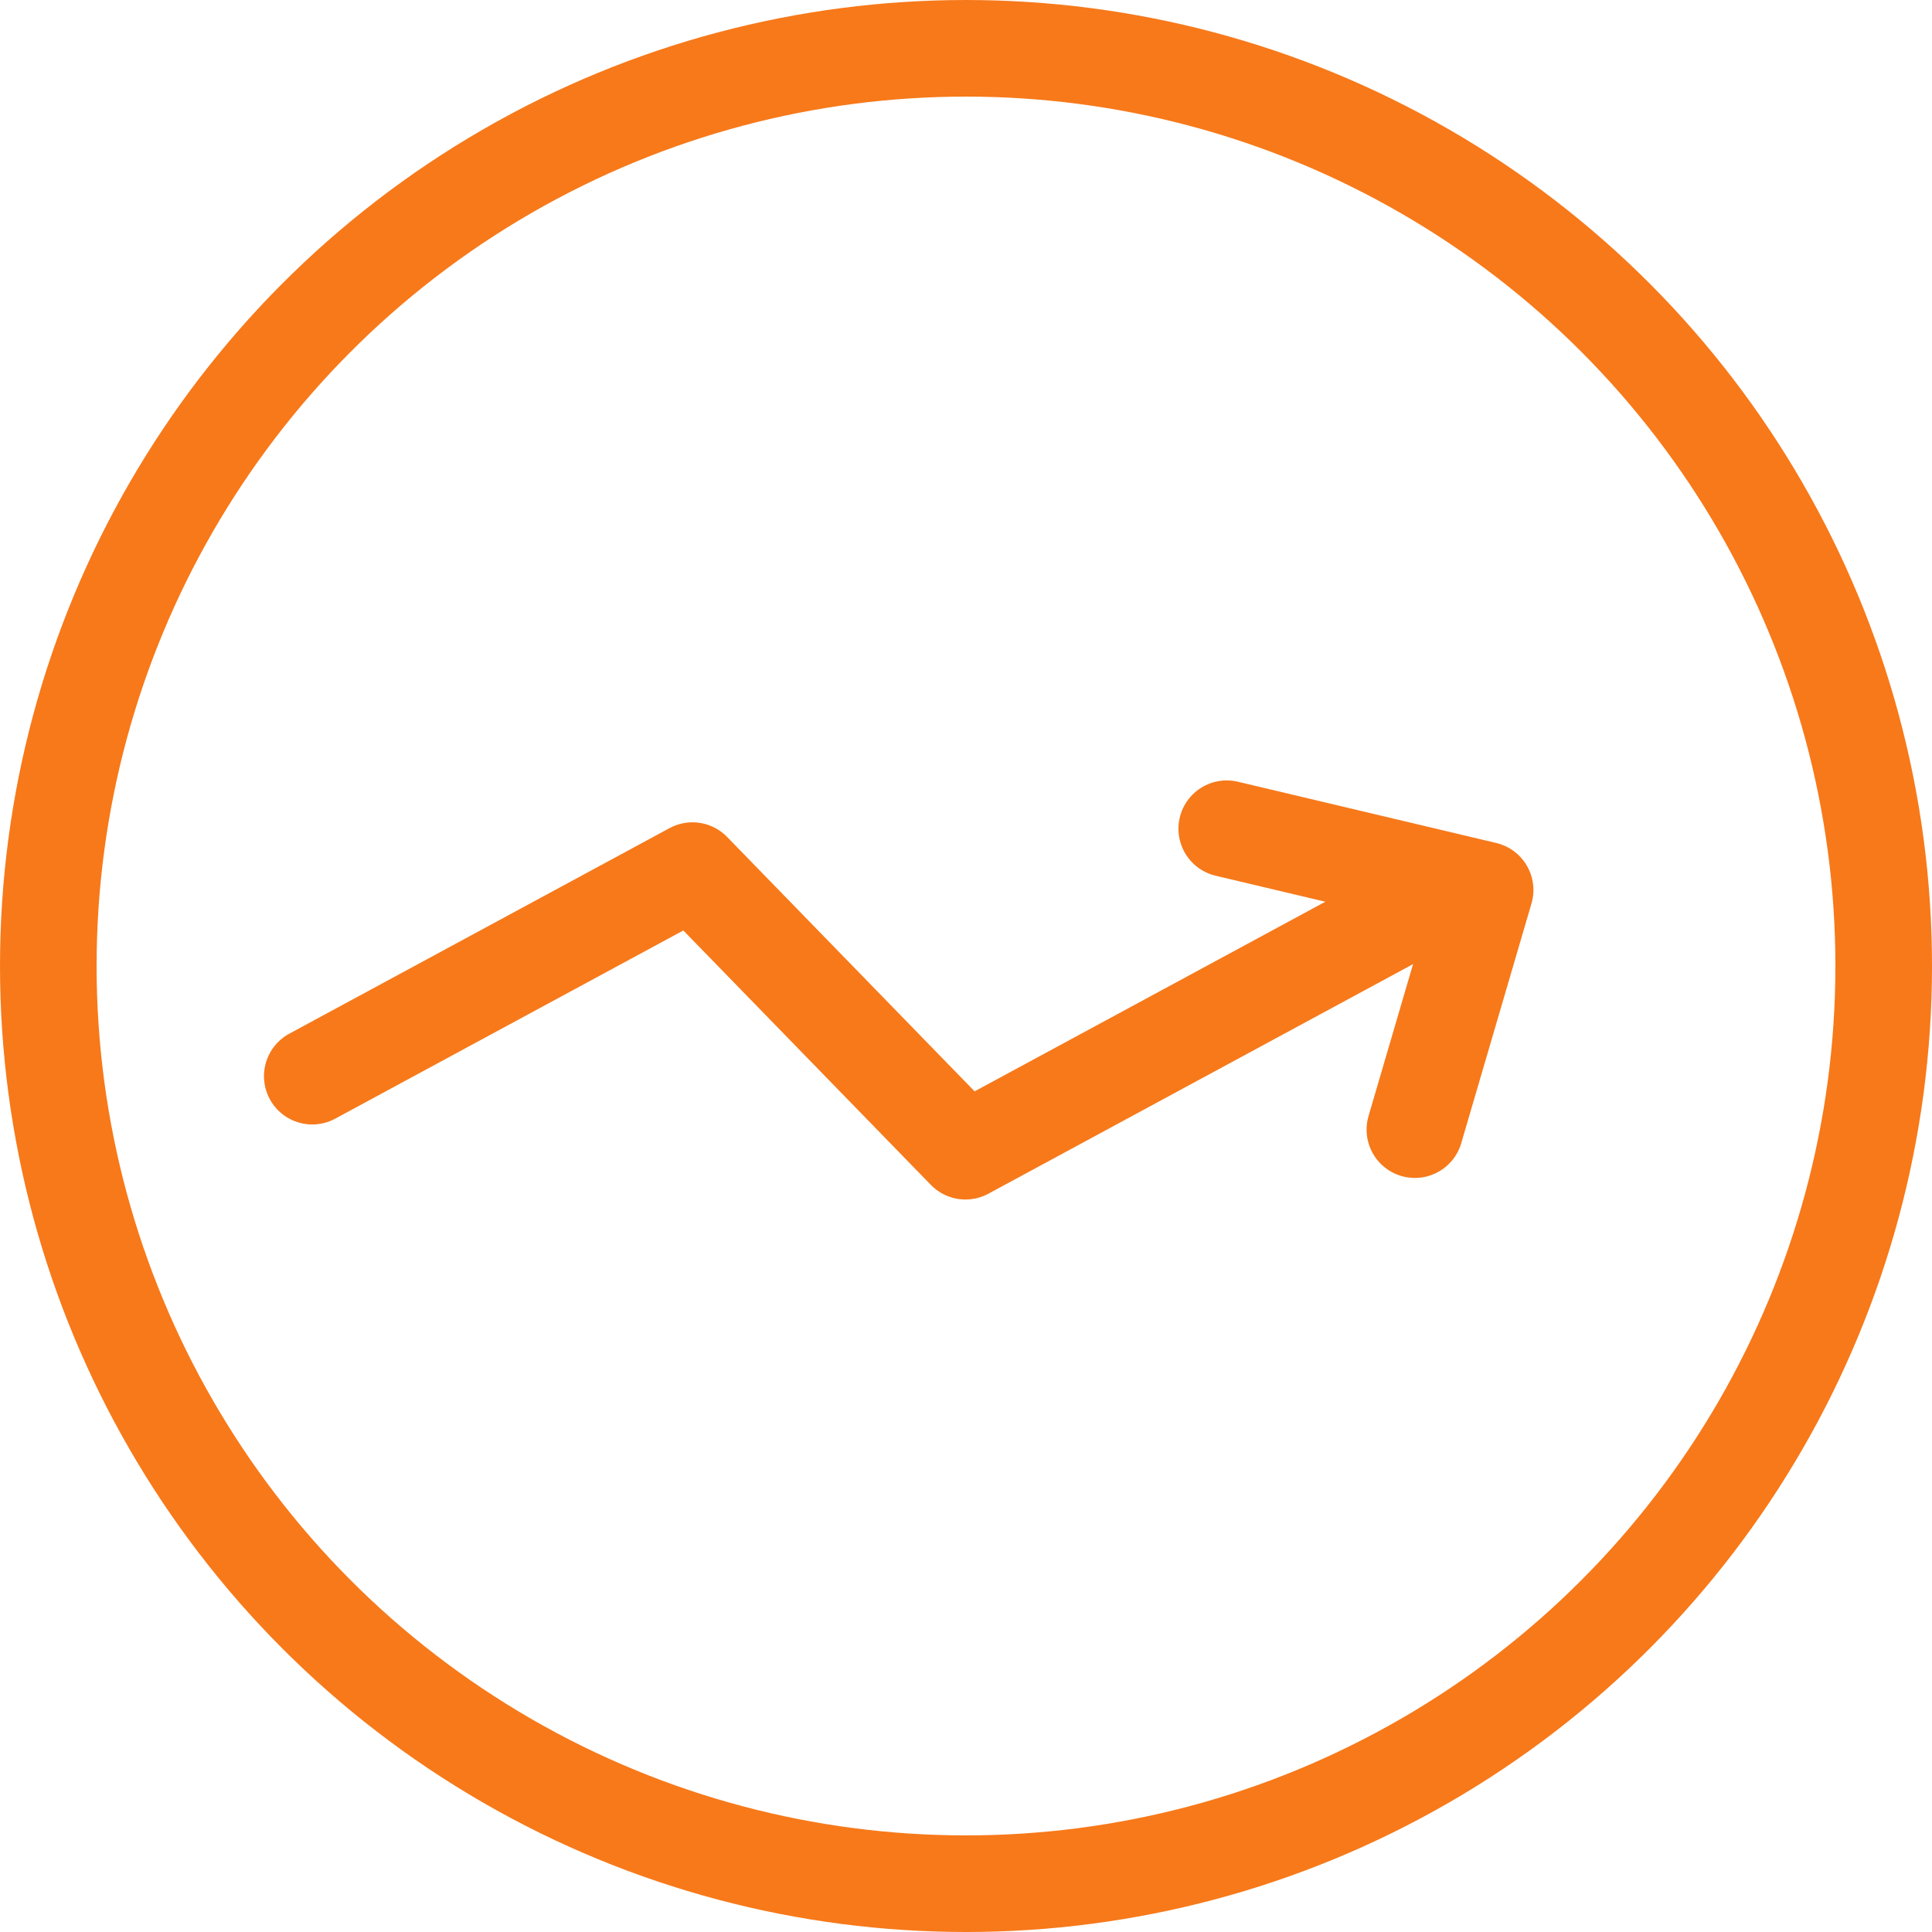
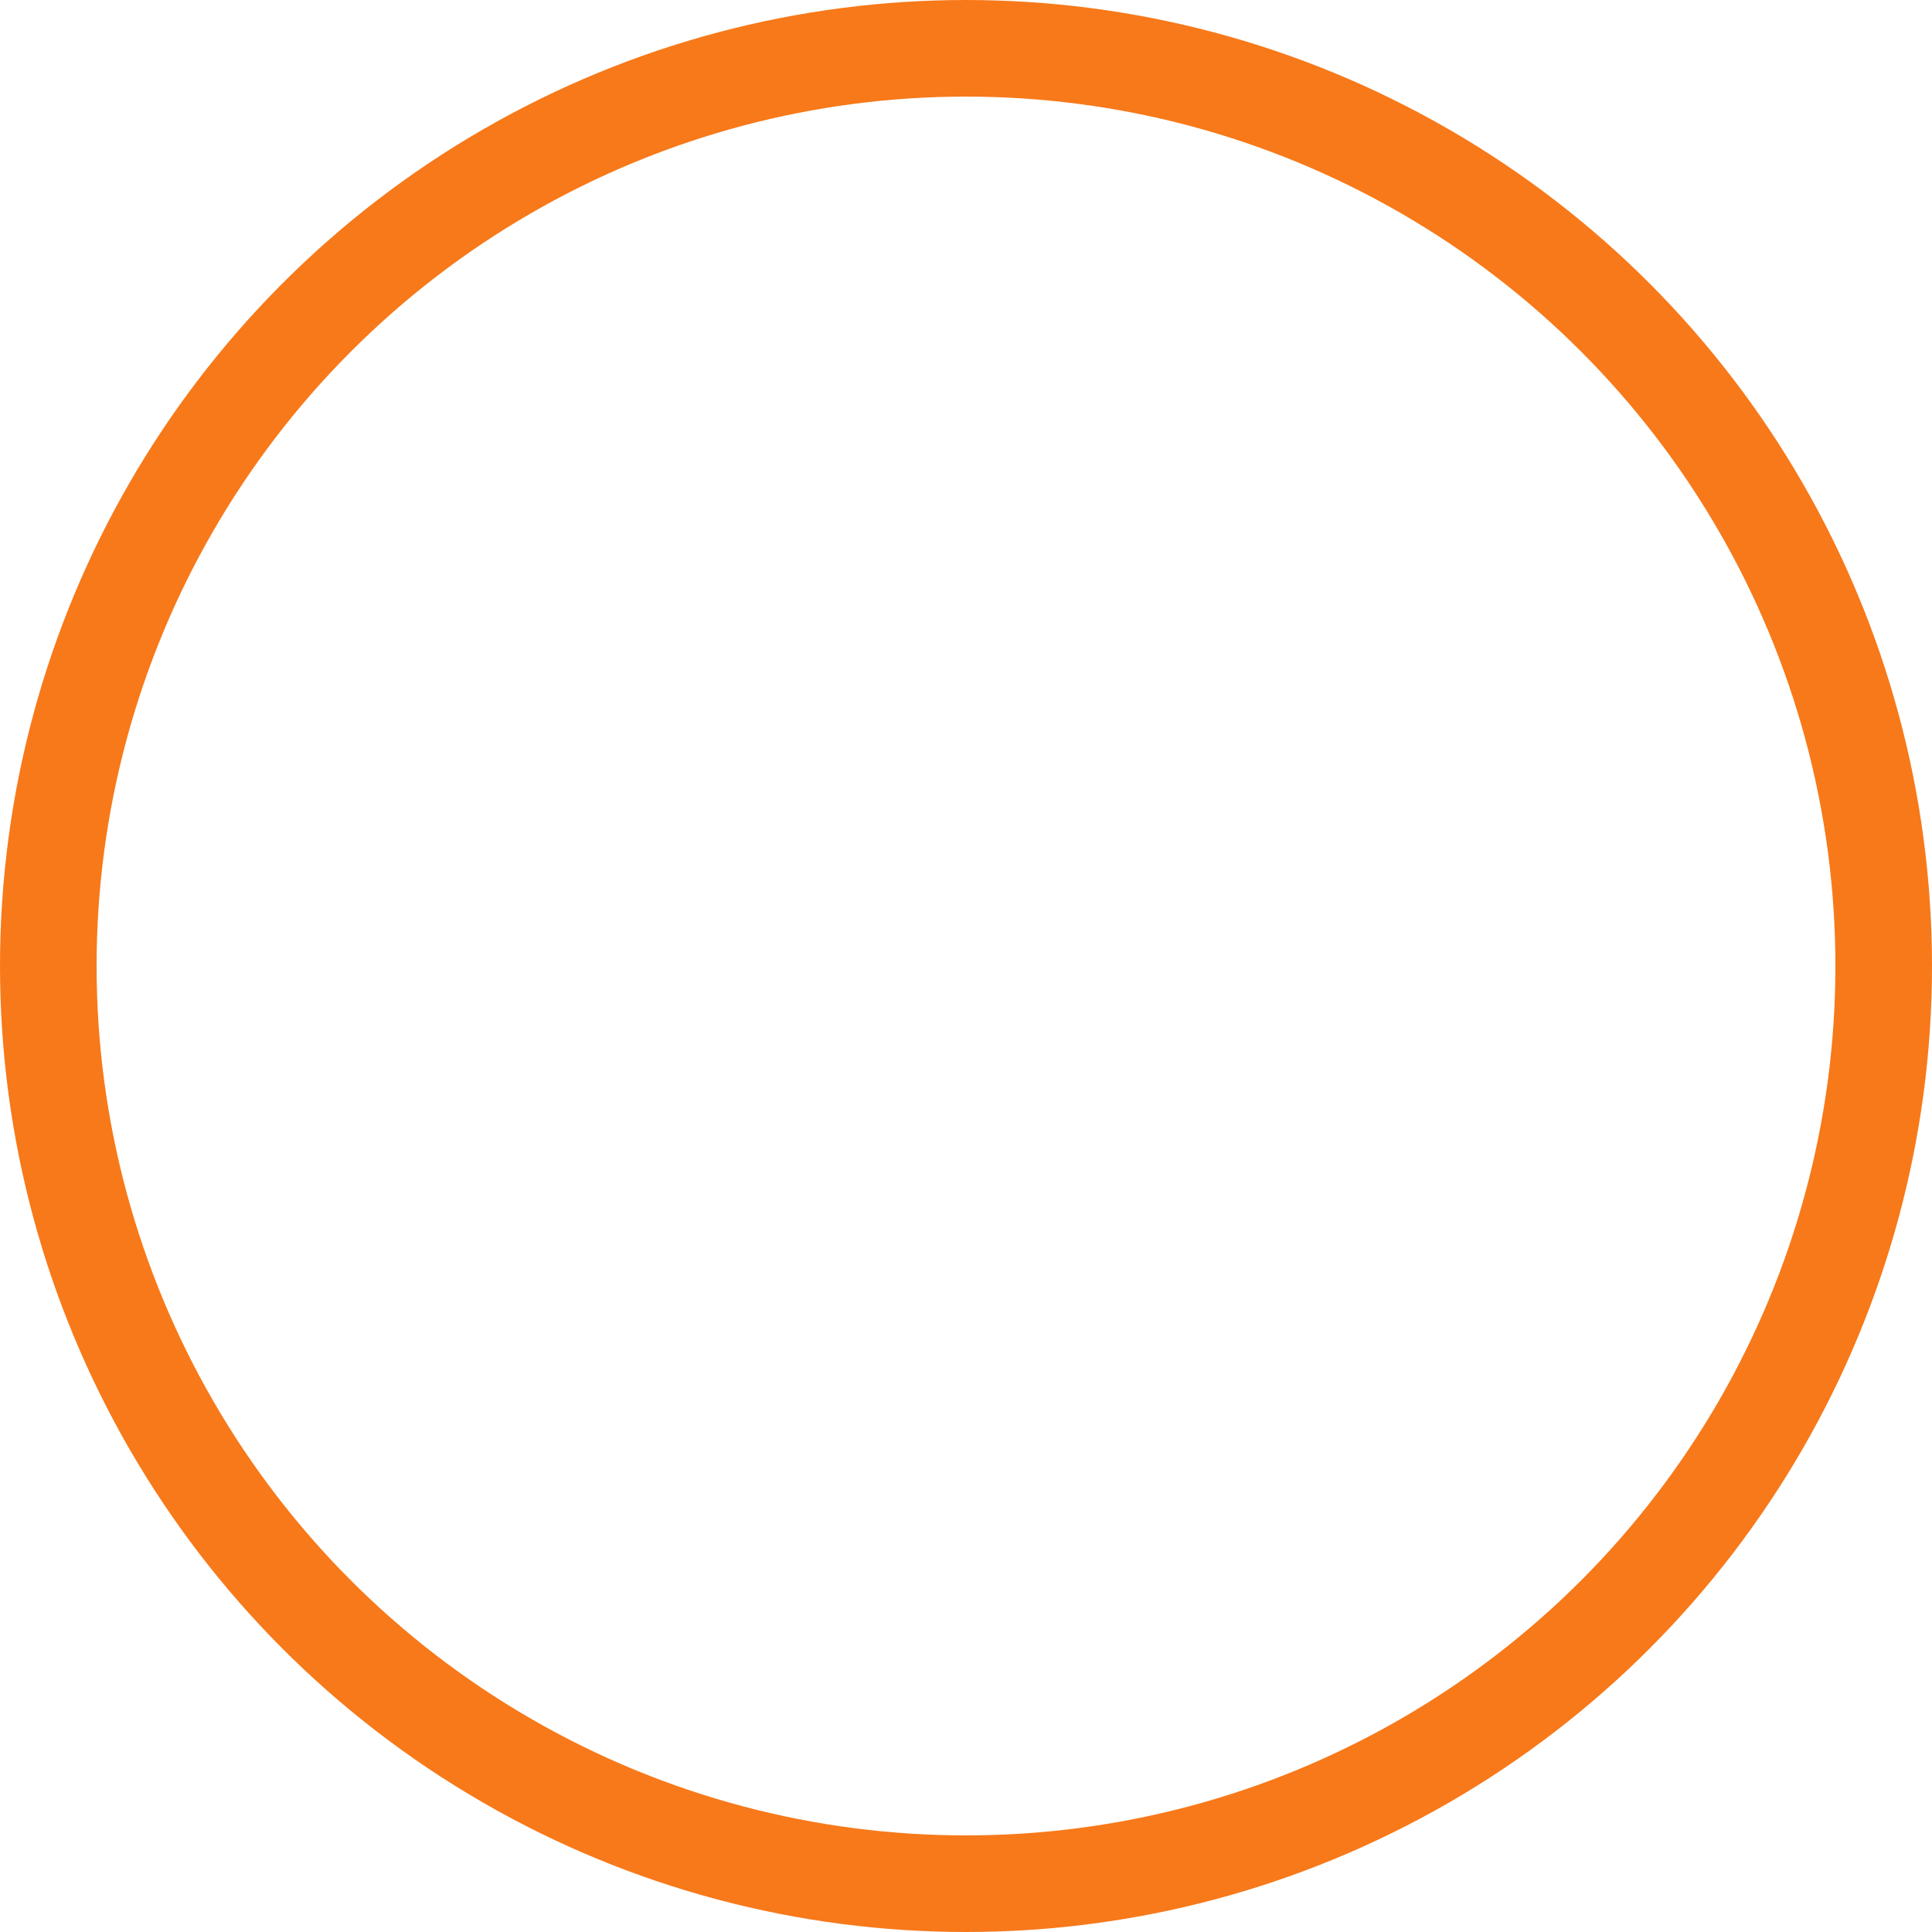
<svg xmlns="http://www.w3.org/2000/svg" width="20px" height="20px" viewBox="0 0 20 20" version="1.1">
  <title>1</title>
  <g id="1" stroke="none" stroke-width="1" fill="none" fill-rule="evenodd">
    <g stroke="#F7791A">
      <circle cx="10" cy="10" r="9.5" />
      <g transform="translate(9.588, 10.177) scale(1, -1) rotate(-21) translate(-9.588, -10.177) translate(4, 7)" stroke-linecap="round" stroke-linejoin="round">
-         <polyline transform="translate(9.548, 4.713) rotate(-78) translate(-9.548, -4.713) " points="8.162 3.343 8.37 6.084 10.934 5.754" />
-         <polyline points="0 0 2.912 3.397 6.591 1.698 10.078 5.766" />
-       </g>
+         </g>
    </g>
  </g>
</svg>